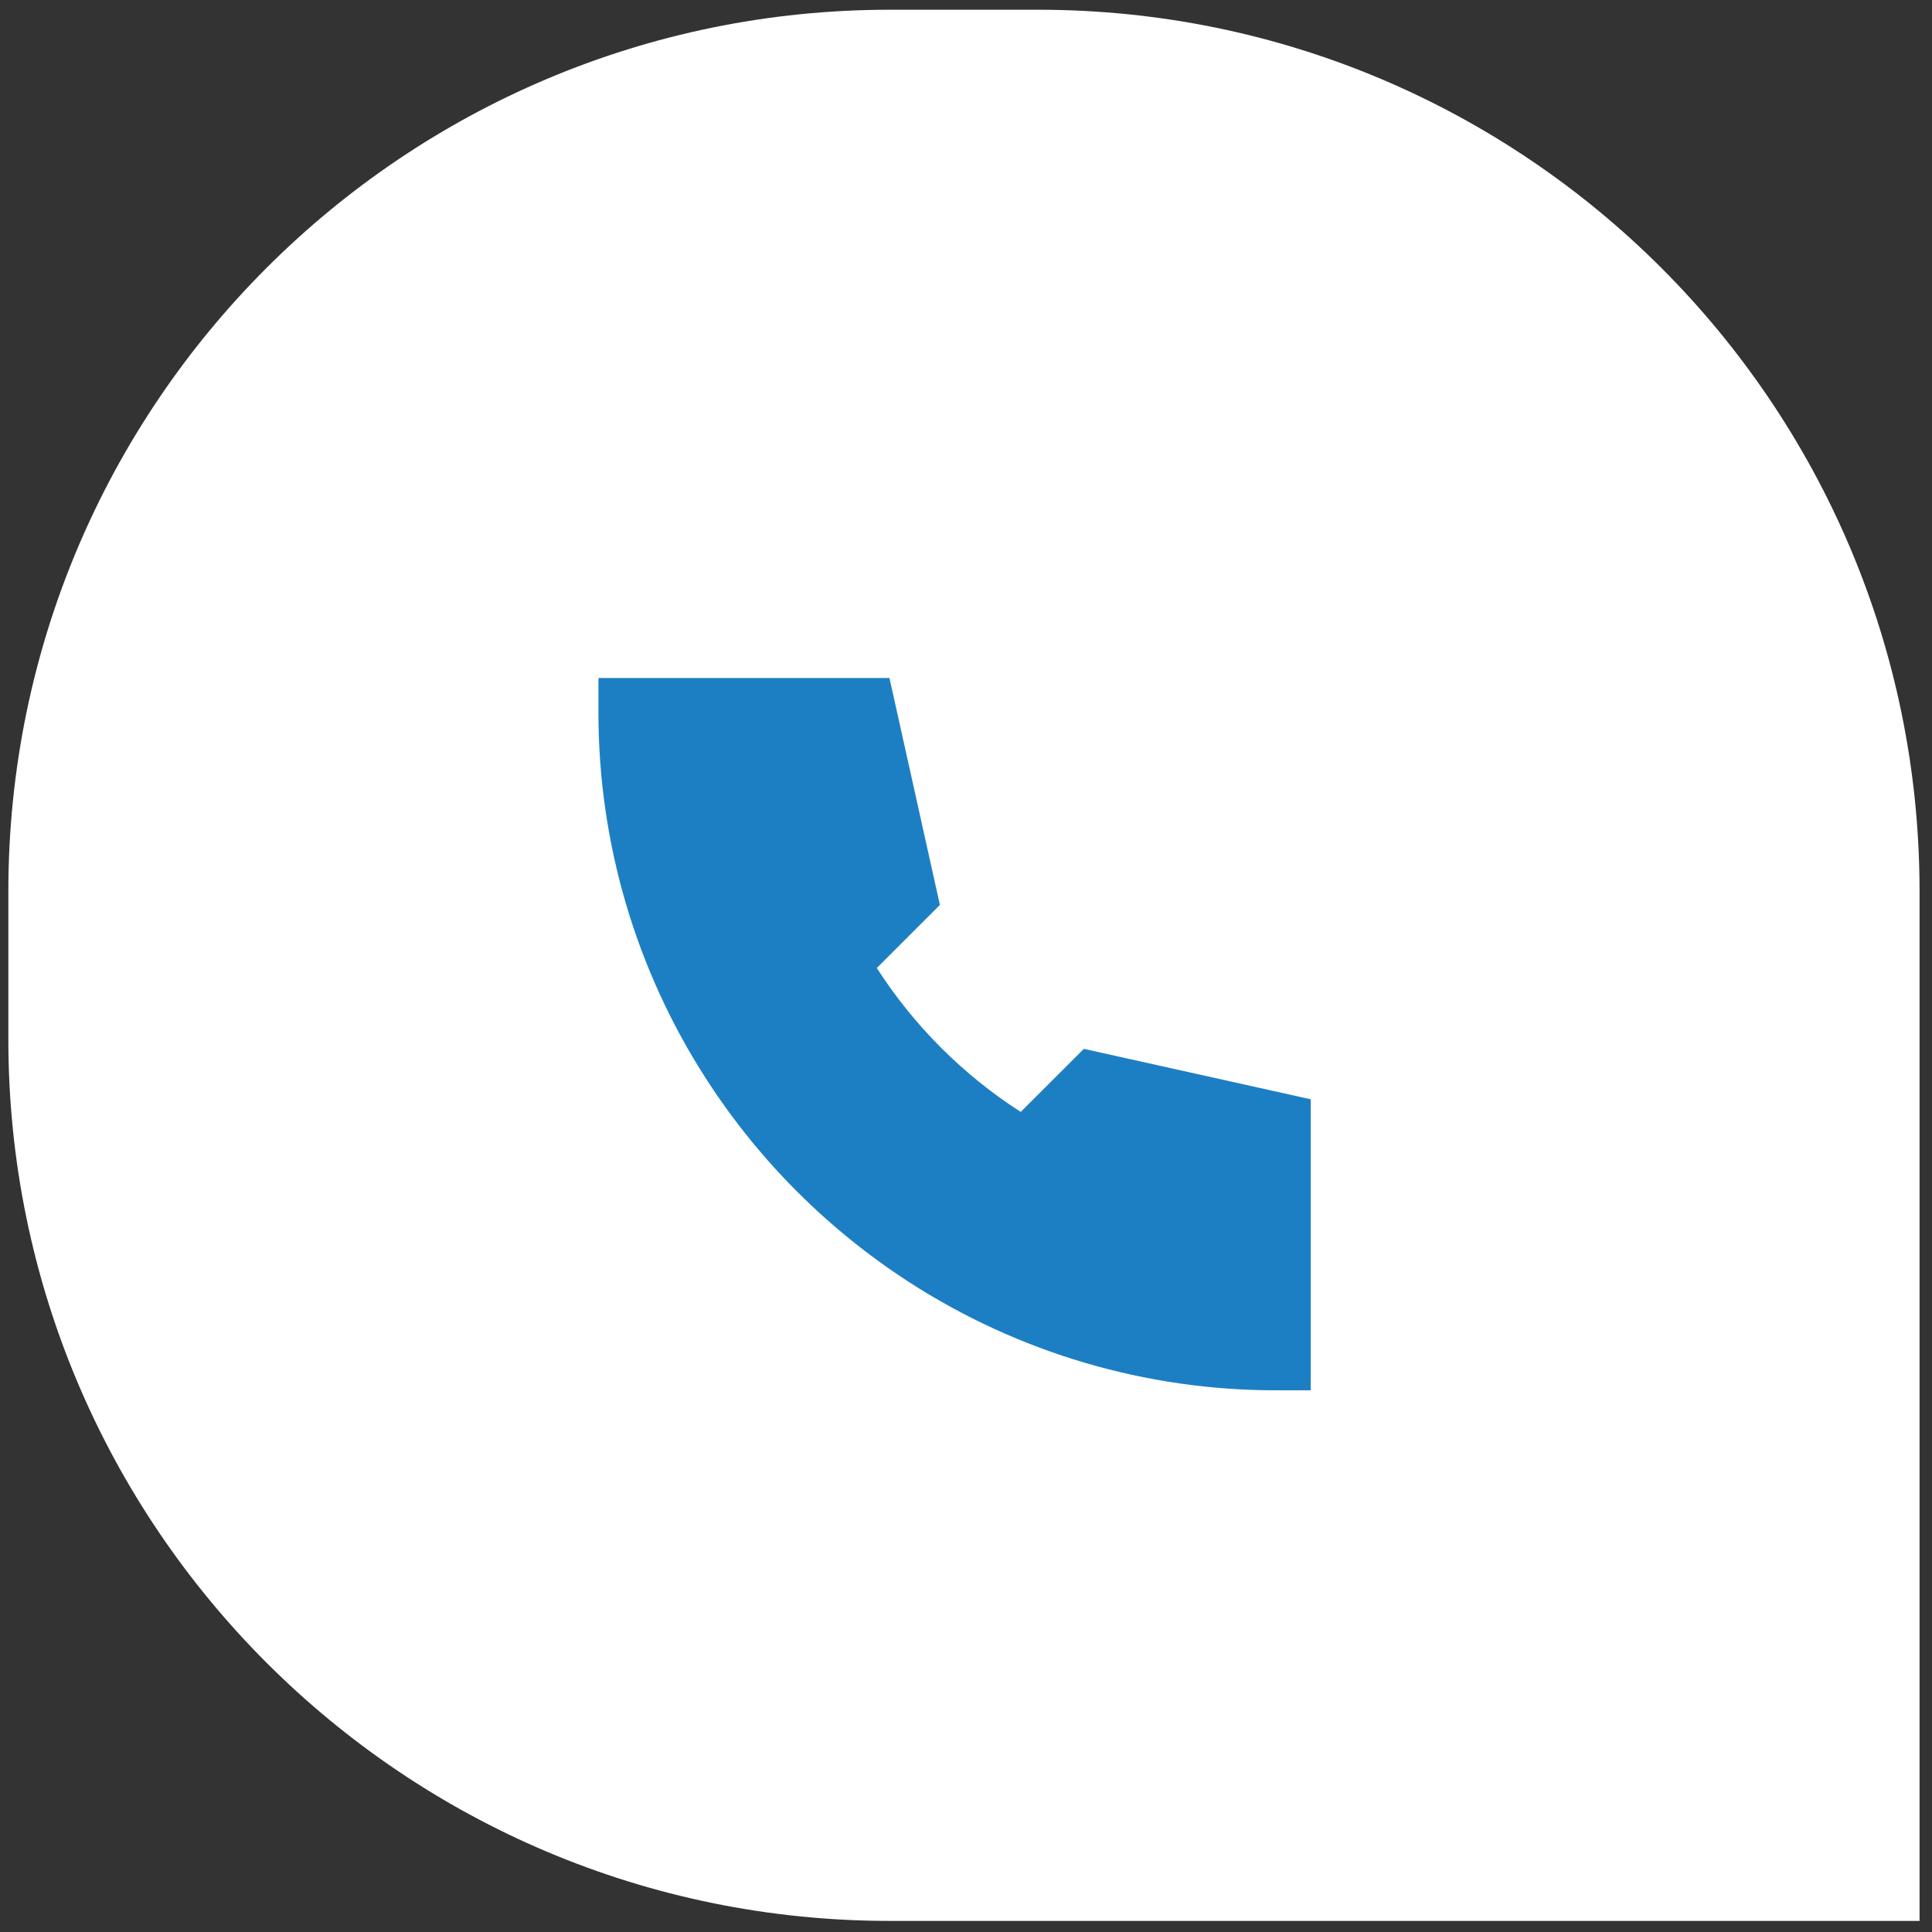
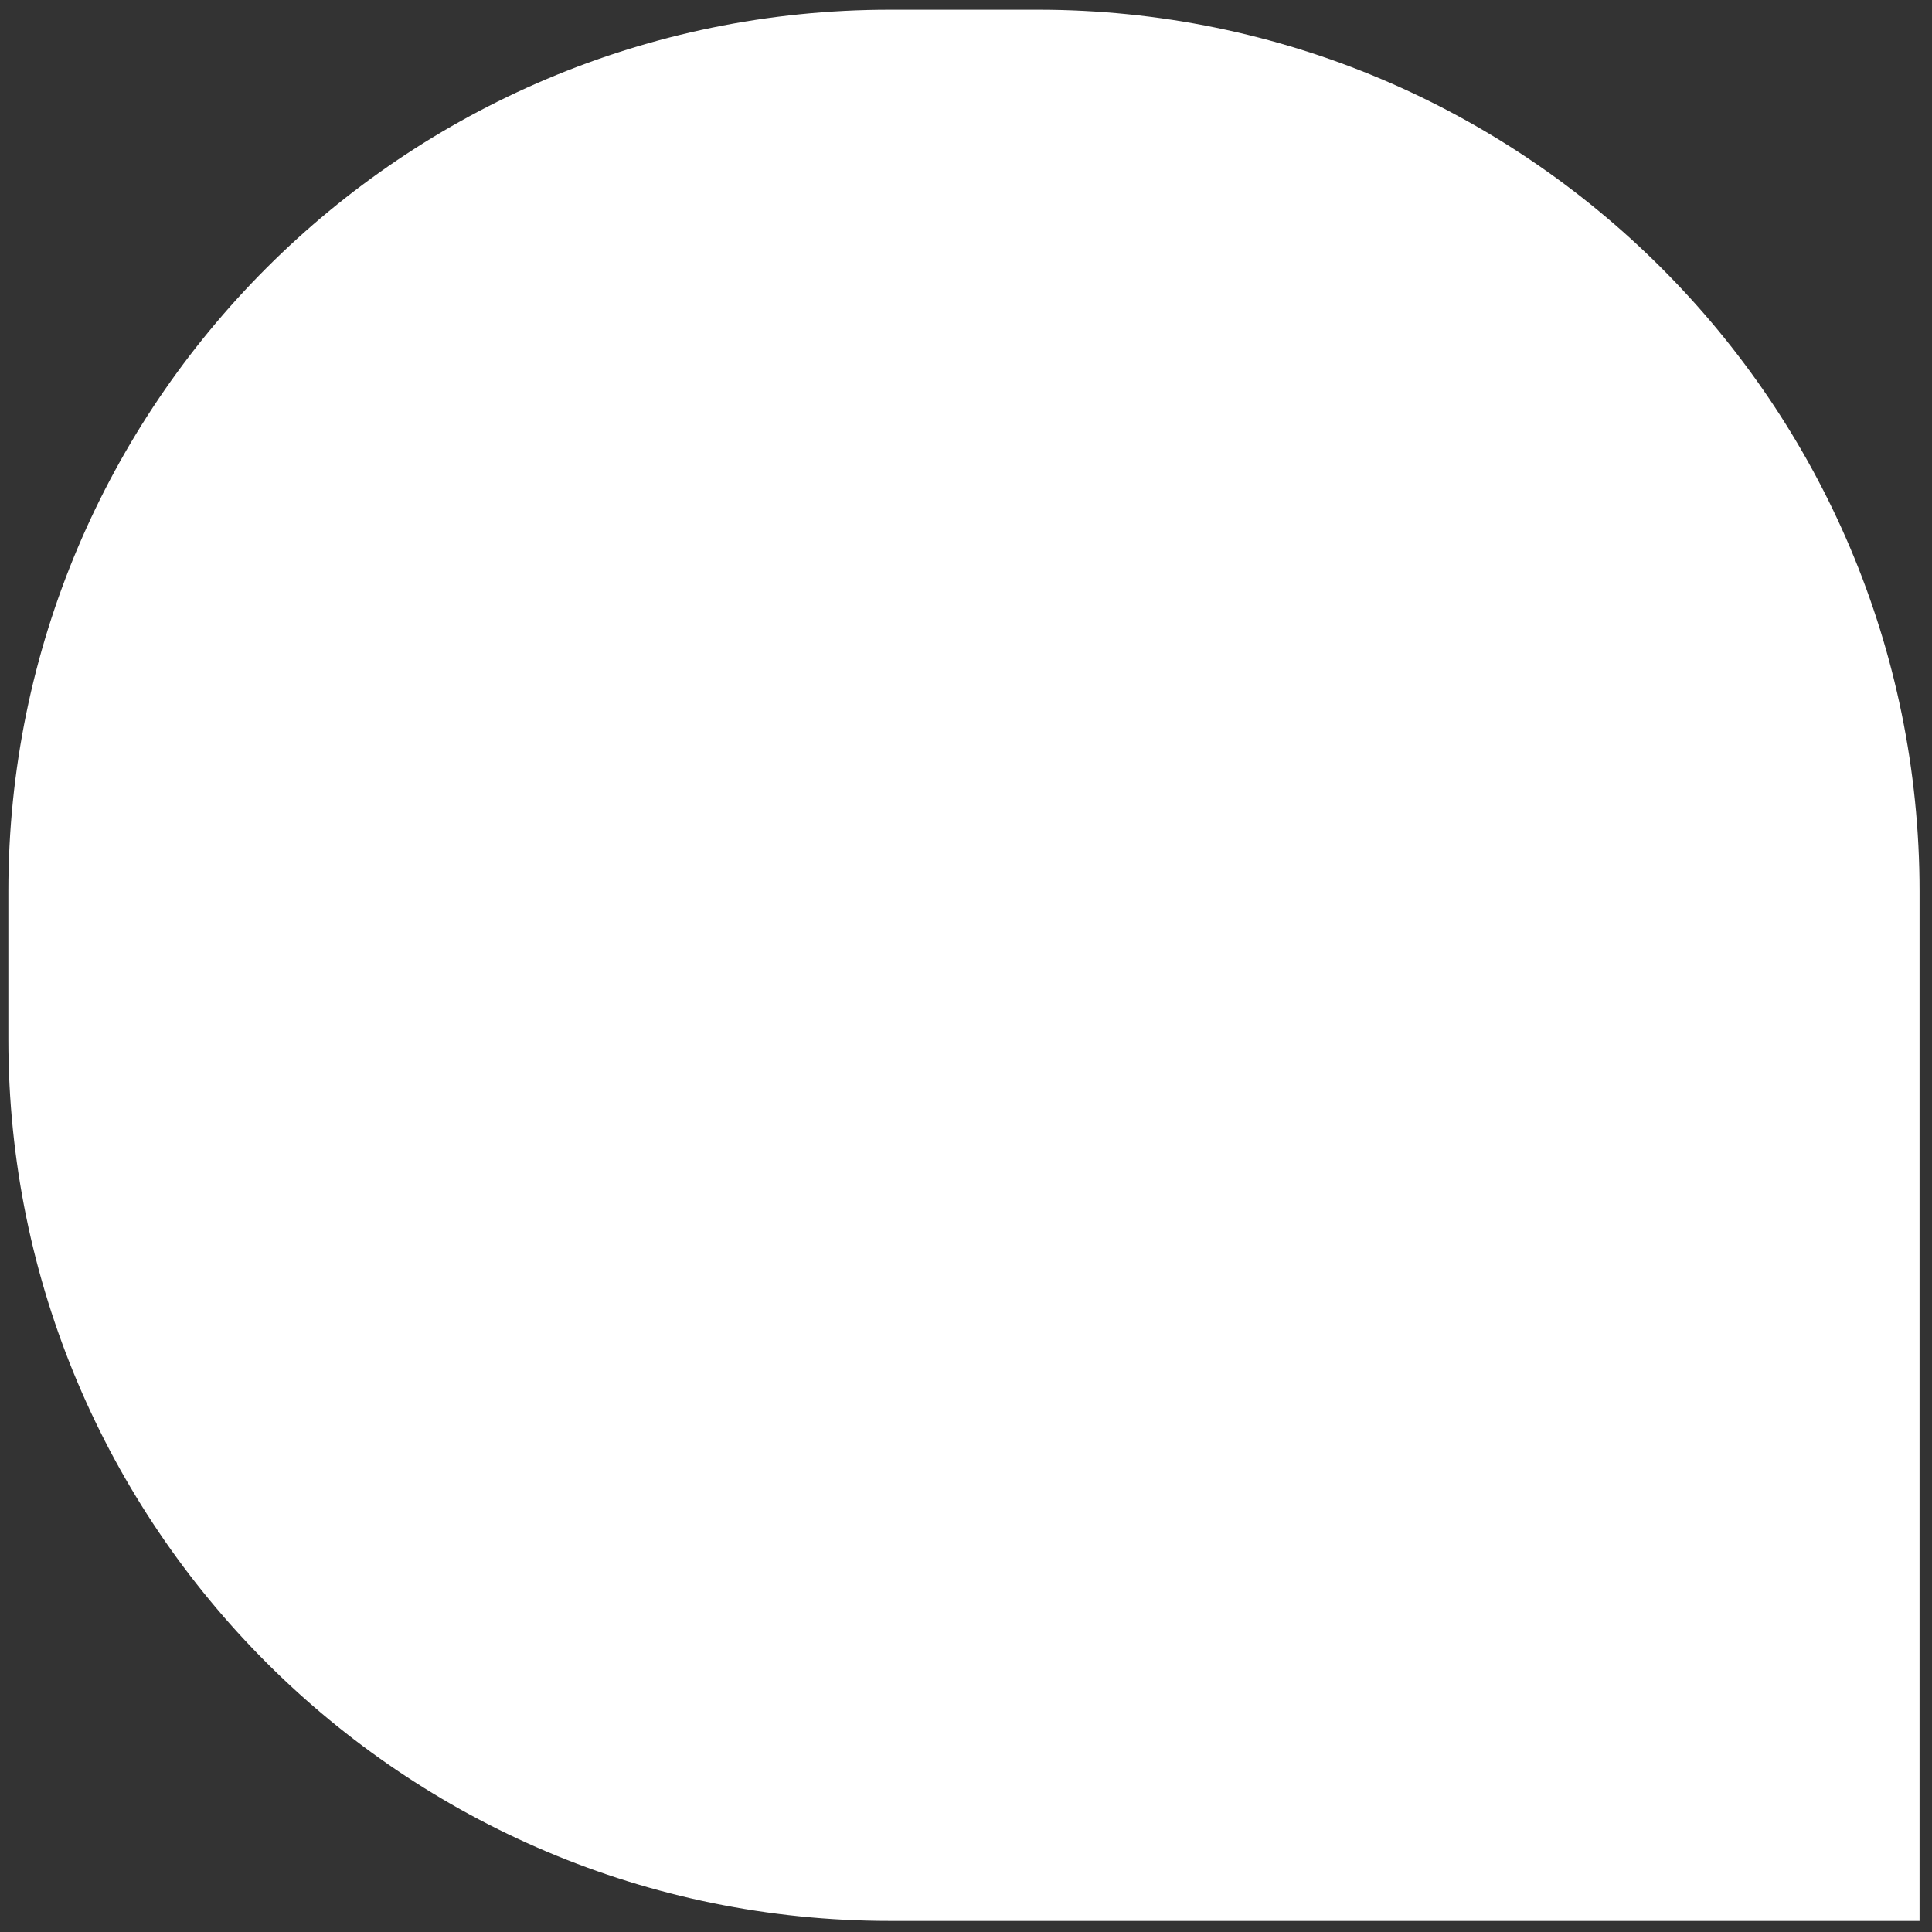
<svg xmlns="http://www.w3.org/2000/svg" width="77" height="77" viewBox="0 0 77 77" fill="none">
  <rect x="0" y="0" width="77" height="77" fill="#333333" stroke="none" />
-   <path d="M0.333 35.52C0.333 16.117 16.062 0.388 35.465 0.388H41.372C60.775 0.388 76.504 16.117 76.504 35.52V76.558H35.465C16.062 76.558 0.333 60.829 0.333 41.427V35.52Z" fill="white" />
-   <path d="M23.851 27.022H35.45L37.46 36.066L34.945 38.58C36.424 40.881 38.38 42.837 40.681 44.315L43.196 41.802L52.24 43.812V55.411H50.888C45.684 55.42 40.589 53.919 36.22 51.091C32.999 49.006 30.256 46.263 28.171 43.042C25.343 38.673 23.842 33.578 23.851 28.374V27.022Z" fill="#1D7FC3" />
+   <path d="M0.333 35.52C0.333 16.117 16.062 0.388 35.465 0.388H41.372C60.775 0.388 76.504 16.117 76.504 35.52V76.558H35.465C16.062 76.558 0.333 60.829 0.333 41.427Z" fill="white" />
</svg>